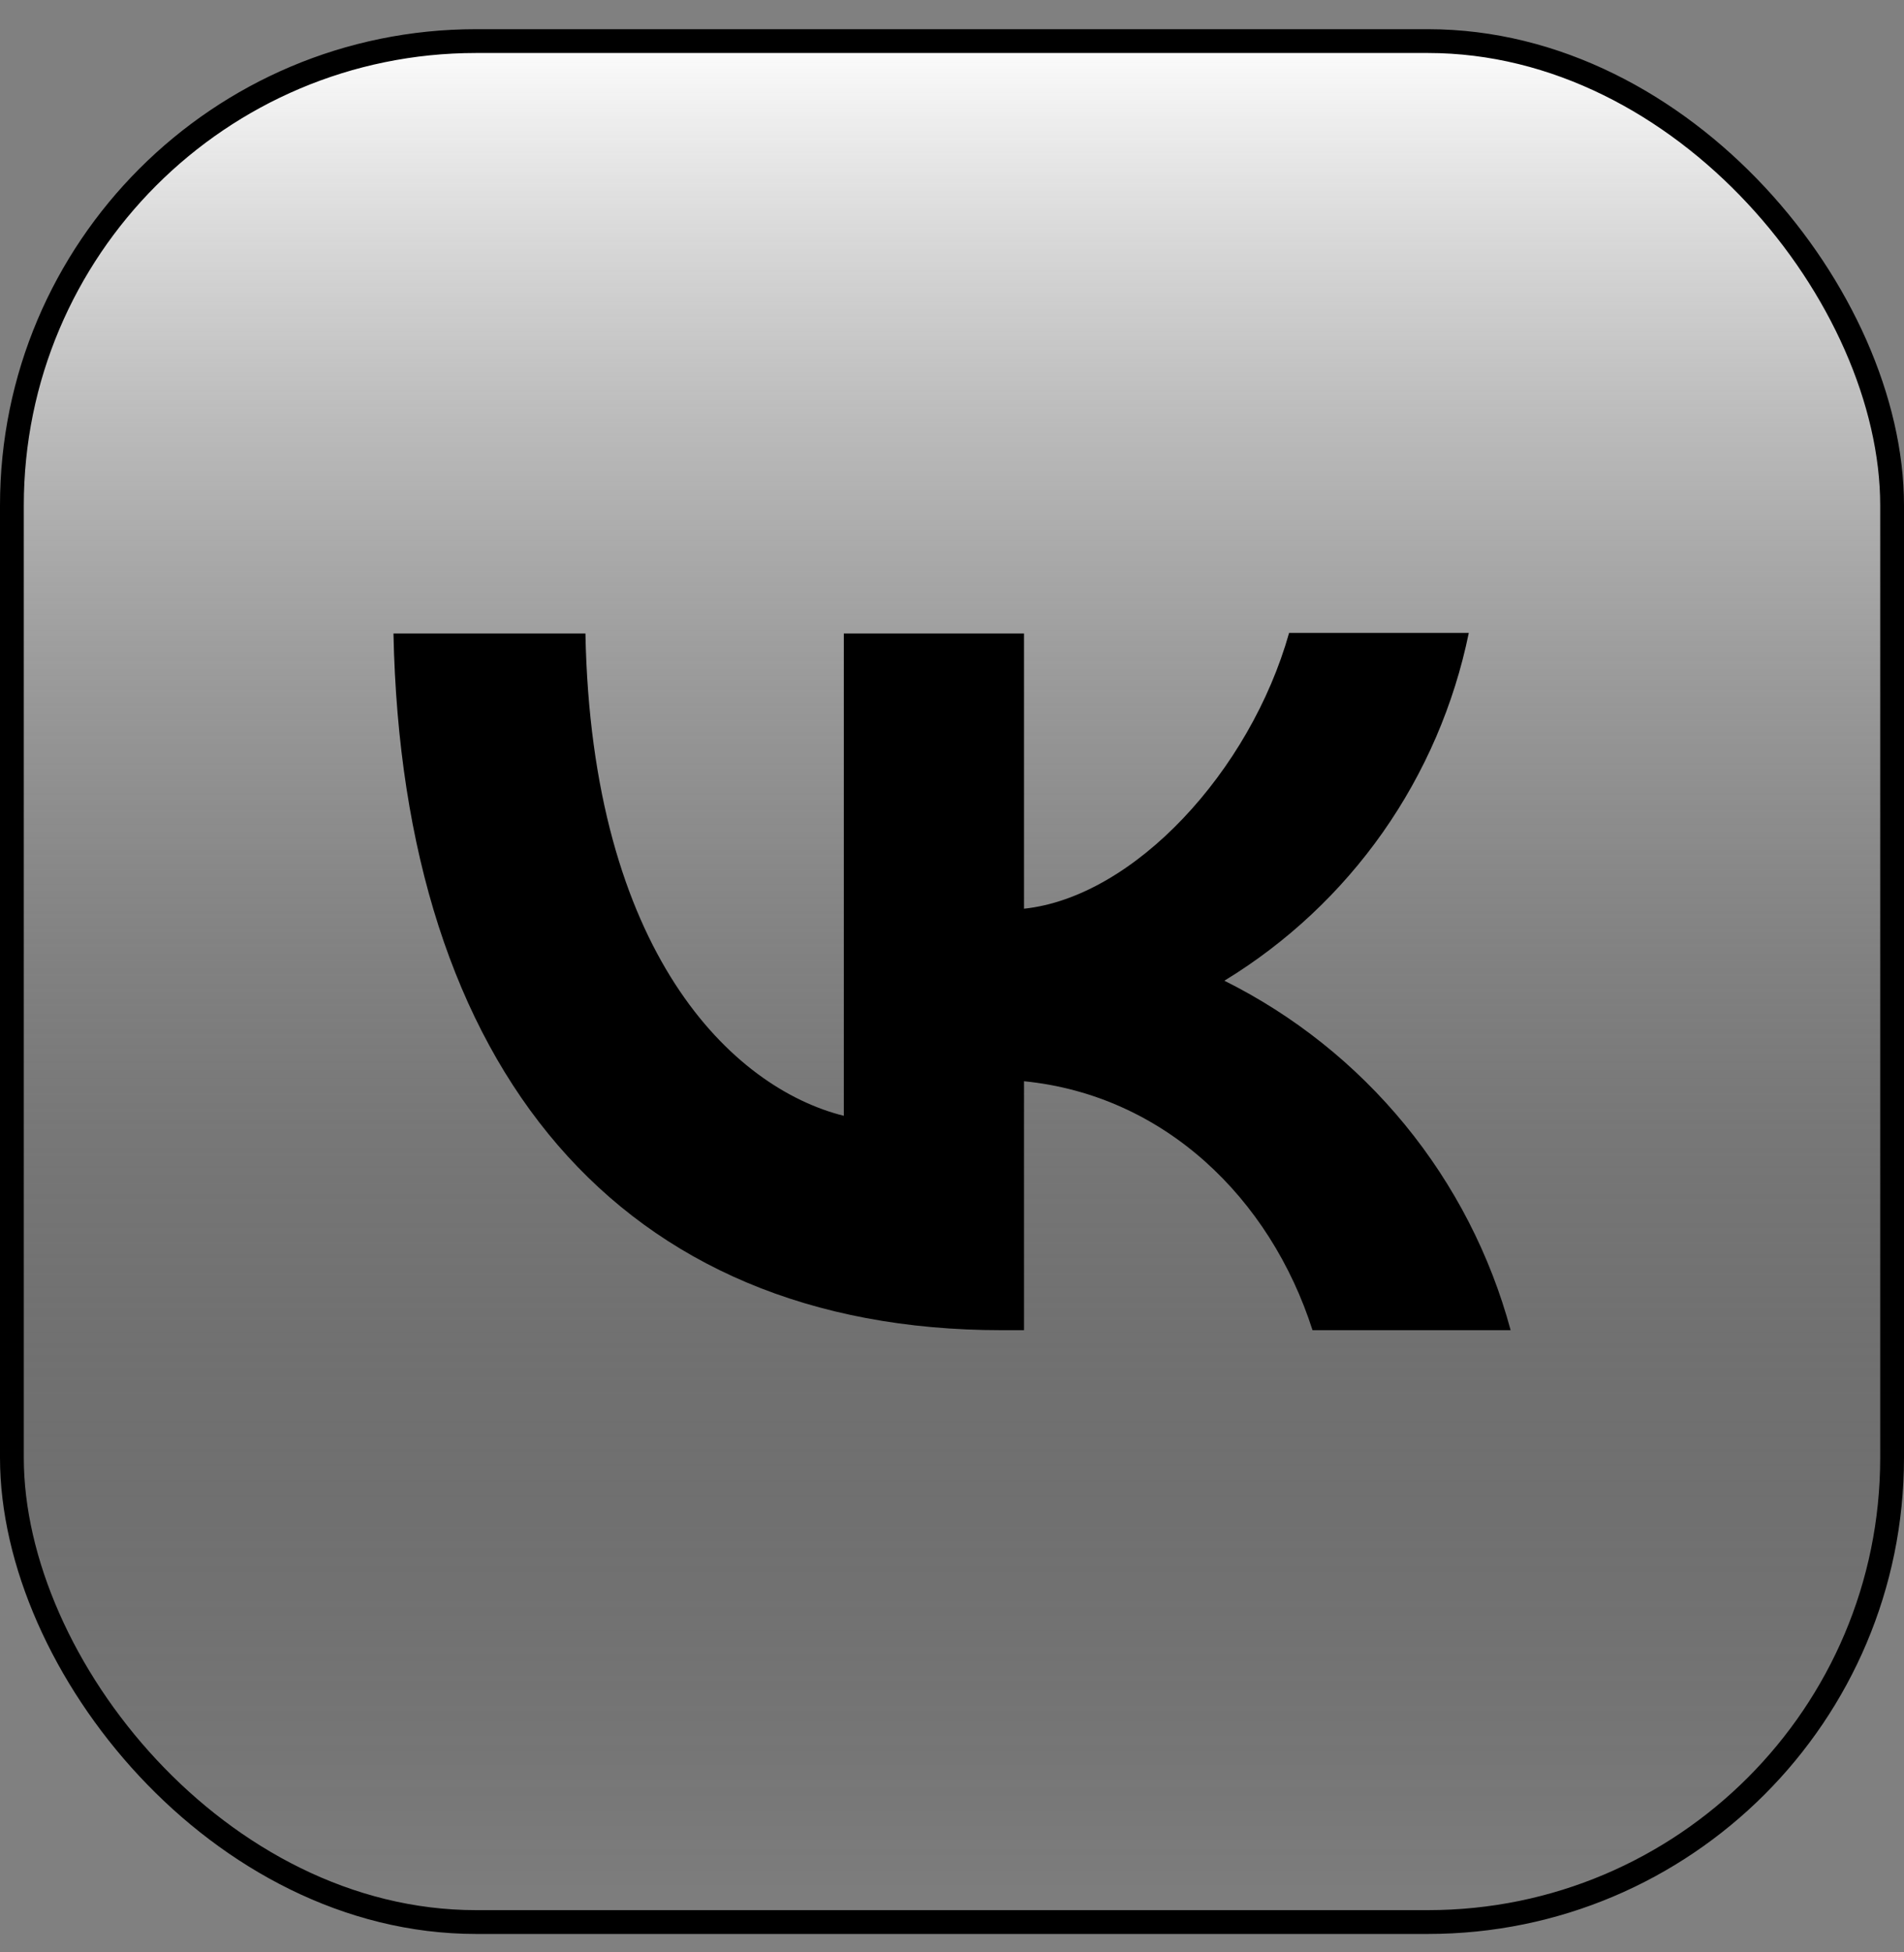
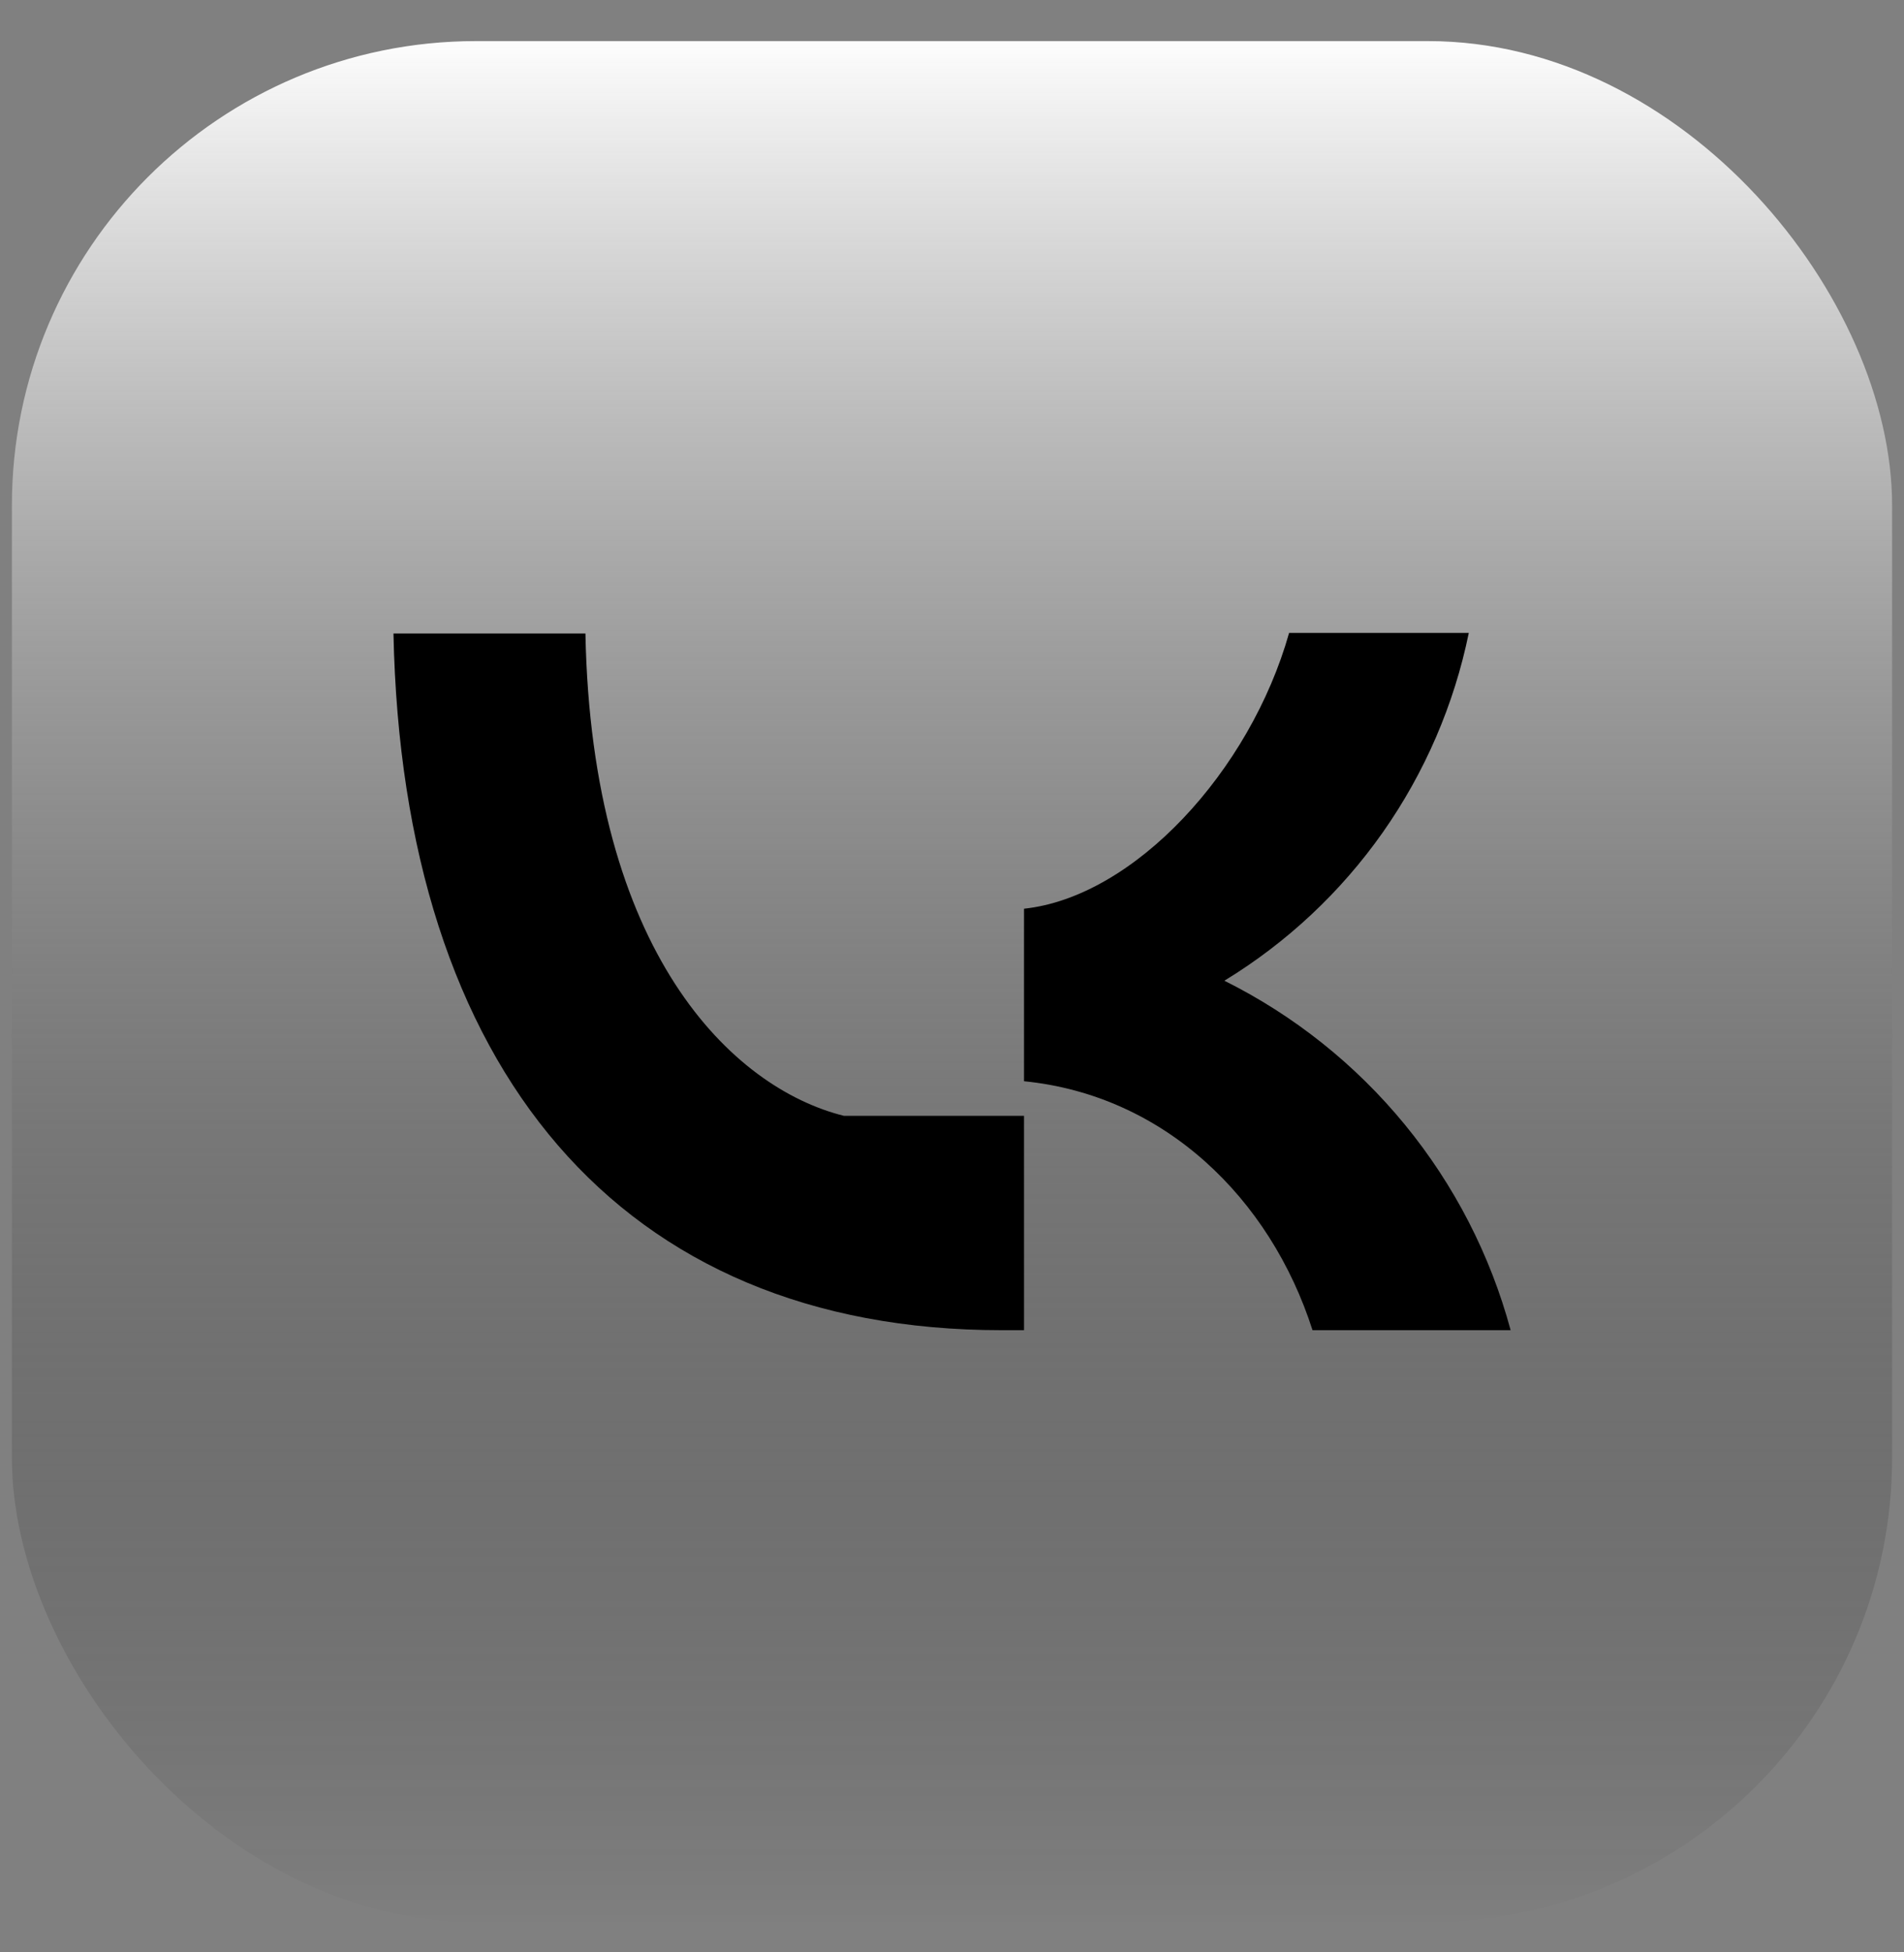
<svg xmlns="http://www.w3.org/2000/svg" width="40" height="41" viewBox="0 0 40 41" fill="none">
  <rect x="0" y="0" width="40" height="41" fill="#808080" stroke="none" />
  <rect x="0.25" y="0.863" width="39.5" height="39.5" rx="9.75" fill="url(#paint0_linear_250_1588)" style="" />
-   <rect x="0.25" y="0.863" width="39.5" height="39.5" rx="9.75" stroke="#E4E4E4" style="stroke:#E4E4E4;stroke:color(display-p3 0.894 0.894 0.894);stroke-opacity:1;" stroke-width="0.5" />
-   <path d="M21.044 27.934C13.025 27.934 8.453 22.448 8.266 13.303H12.299C12.428 20.009 15.382 22.846 17.727 23.432V13.303H21.513V19.083C23.823 18.837 26.261 16.199 27.082 13.291H30.857C30.549 14.796 29.934 16.222 29.051 17.479C28.167 18.735 27.034 19.796 25.722 20.595C27.186 21.324 28.479 22.355 29.516 23.62C30.553 24.885 31.309 26.355 31.736 27.934H27.574C26.683 25.156 24.456 22.999 21.513 22.706V27.934H21.056H21.044Z" fill="#434B57" style="fill:#434B57;fill:color(display-p3 0.263 0.294 0.341);fill-opacity:1;" />
+   <path d="M21.044 27.934C13.025 27.934 8.453 22.448 8.266 13.303H12.299C12.428 20.009 15.382 22.846 17.727 23.432H21.513V19.083C23.823 18.837 26.261 16.199 27.082 13.291H30.857C30.549 14.796 29.934 16.222 29.051 17.479C28.167 18.735 27.034 19.796 25.722 20.595C27.186 21.324 28.479 22.355 29.516 23.62C30.553 24.885 31.309 26.355 31.736 27.934H27.574C26.683 25.156 24.456 22.999 21.513 22.706V27.934H21.056H21.044Z" fill="#434B57" style="fill:#434B57;fill:color(display-p3 0.263 0.294 0.341);fill-opacity:1;" />
  <defs>
    <linearGradient id="paint0_linear_250_1588" x1="20" y1="0.613" x2="20" y2="40.613" gradientUnits="userSpaceOnUse">
      <stop stop-color="white" style="stop-color:white;stop-opacity:1;" />
      <stop offset="1" stop-color="white" stop-opacity="0" style="stop-color:none;stop-opacity:0;" />
    </linearGradient>
  </defs>
</svg>